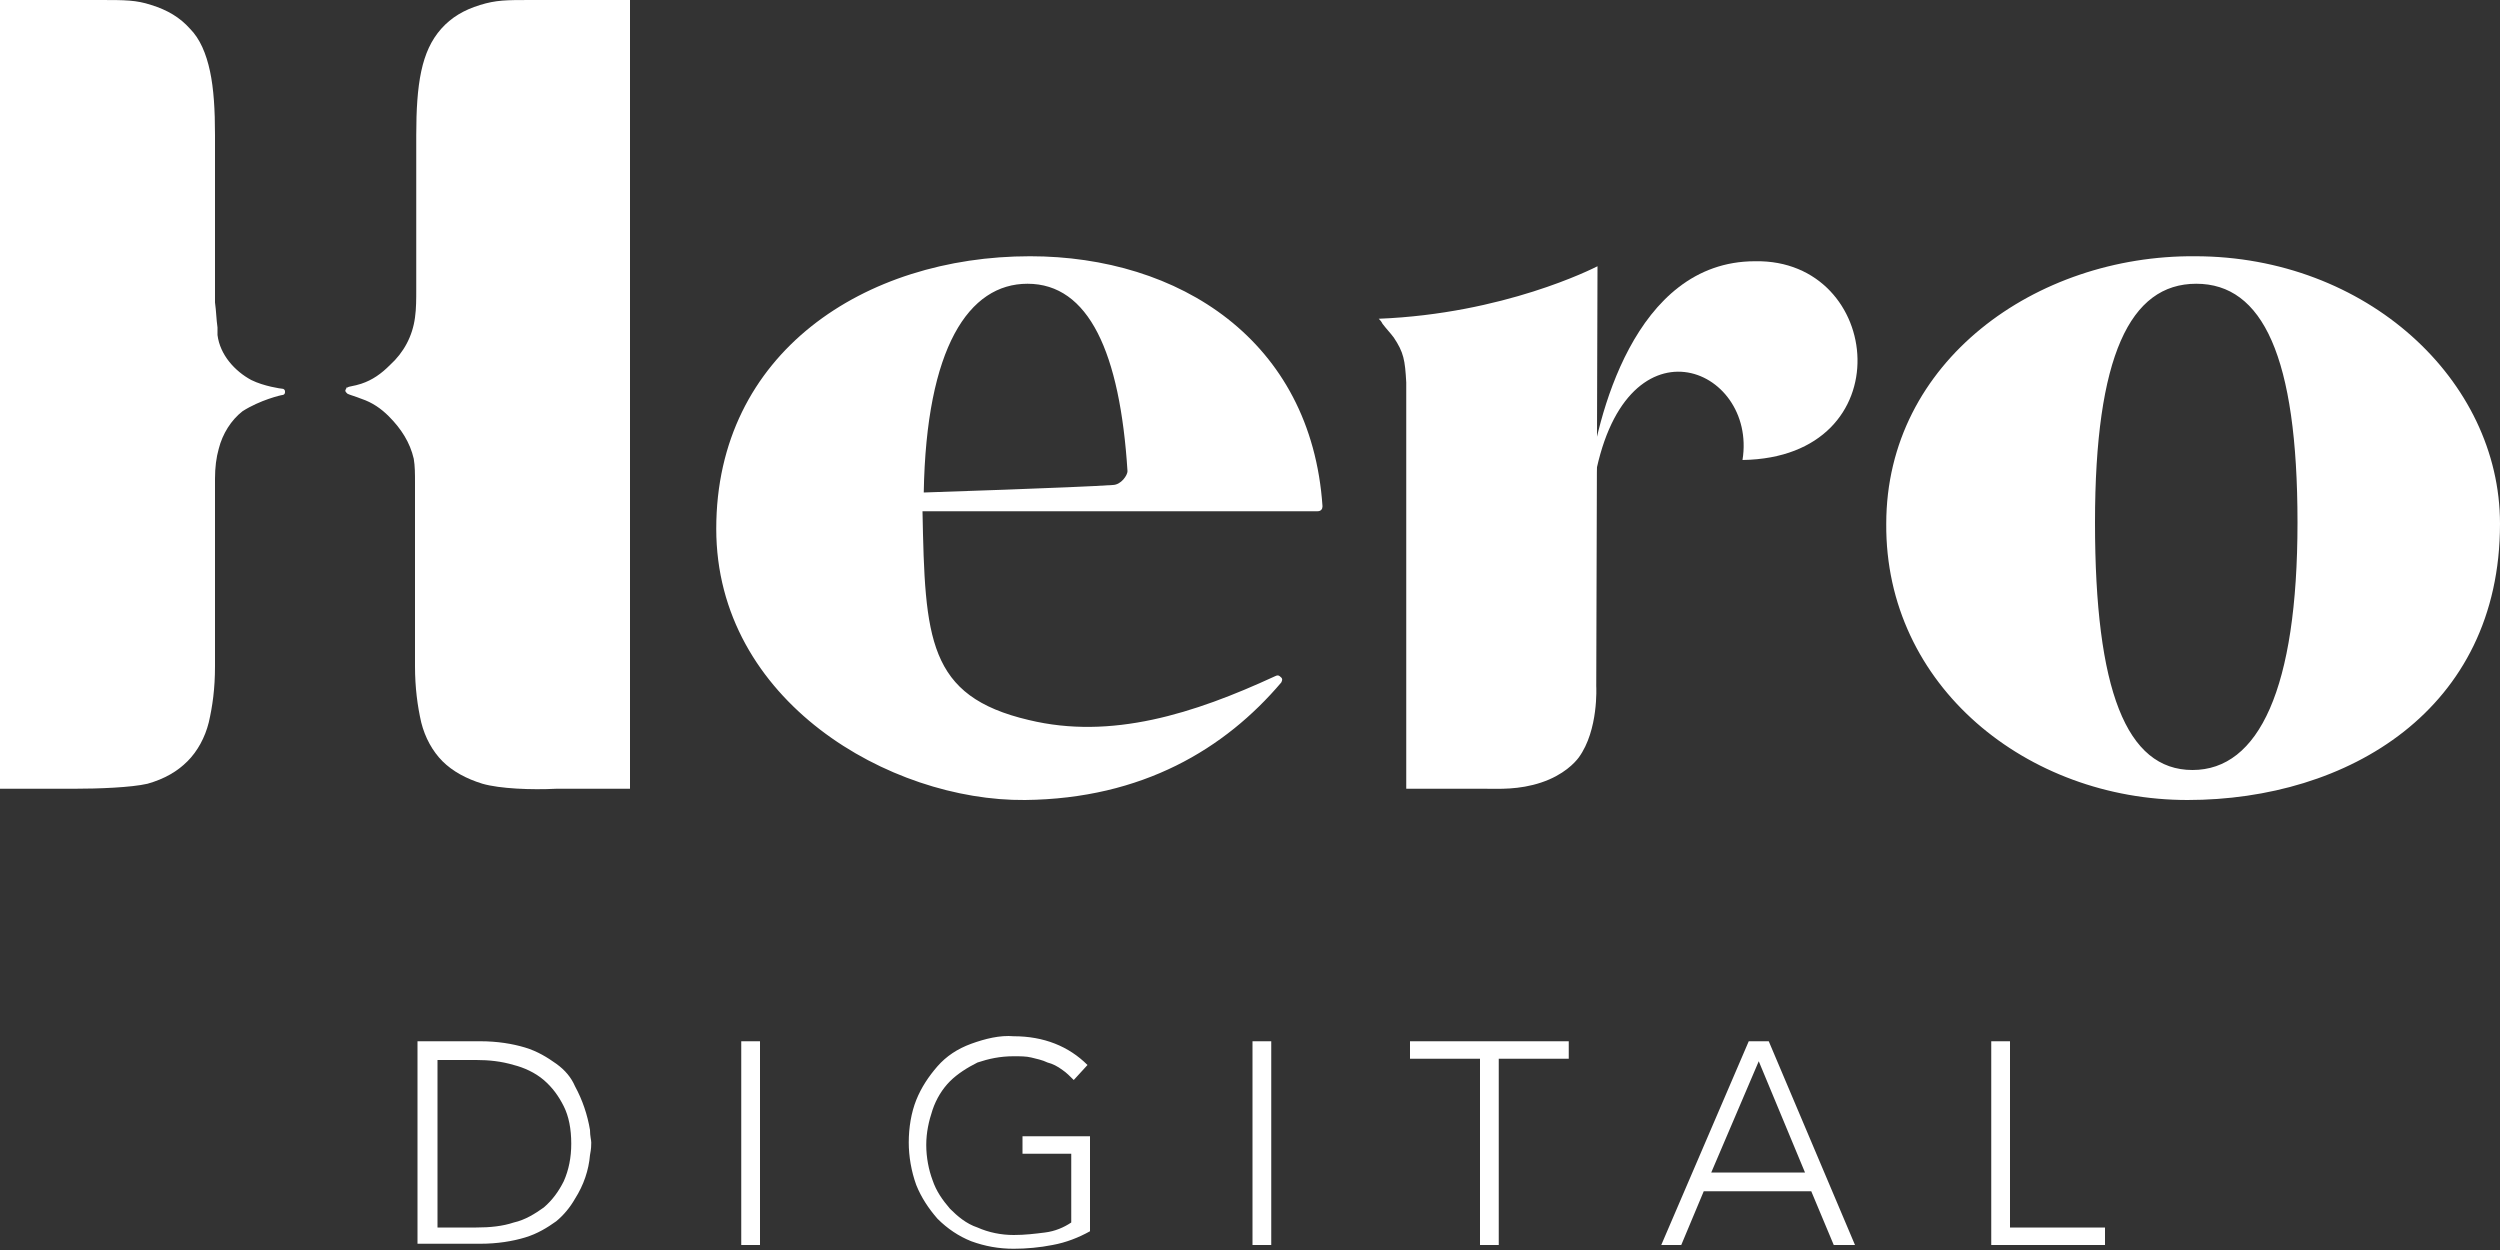
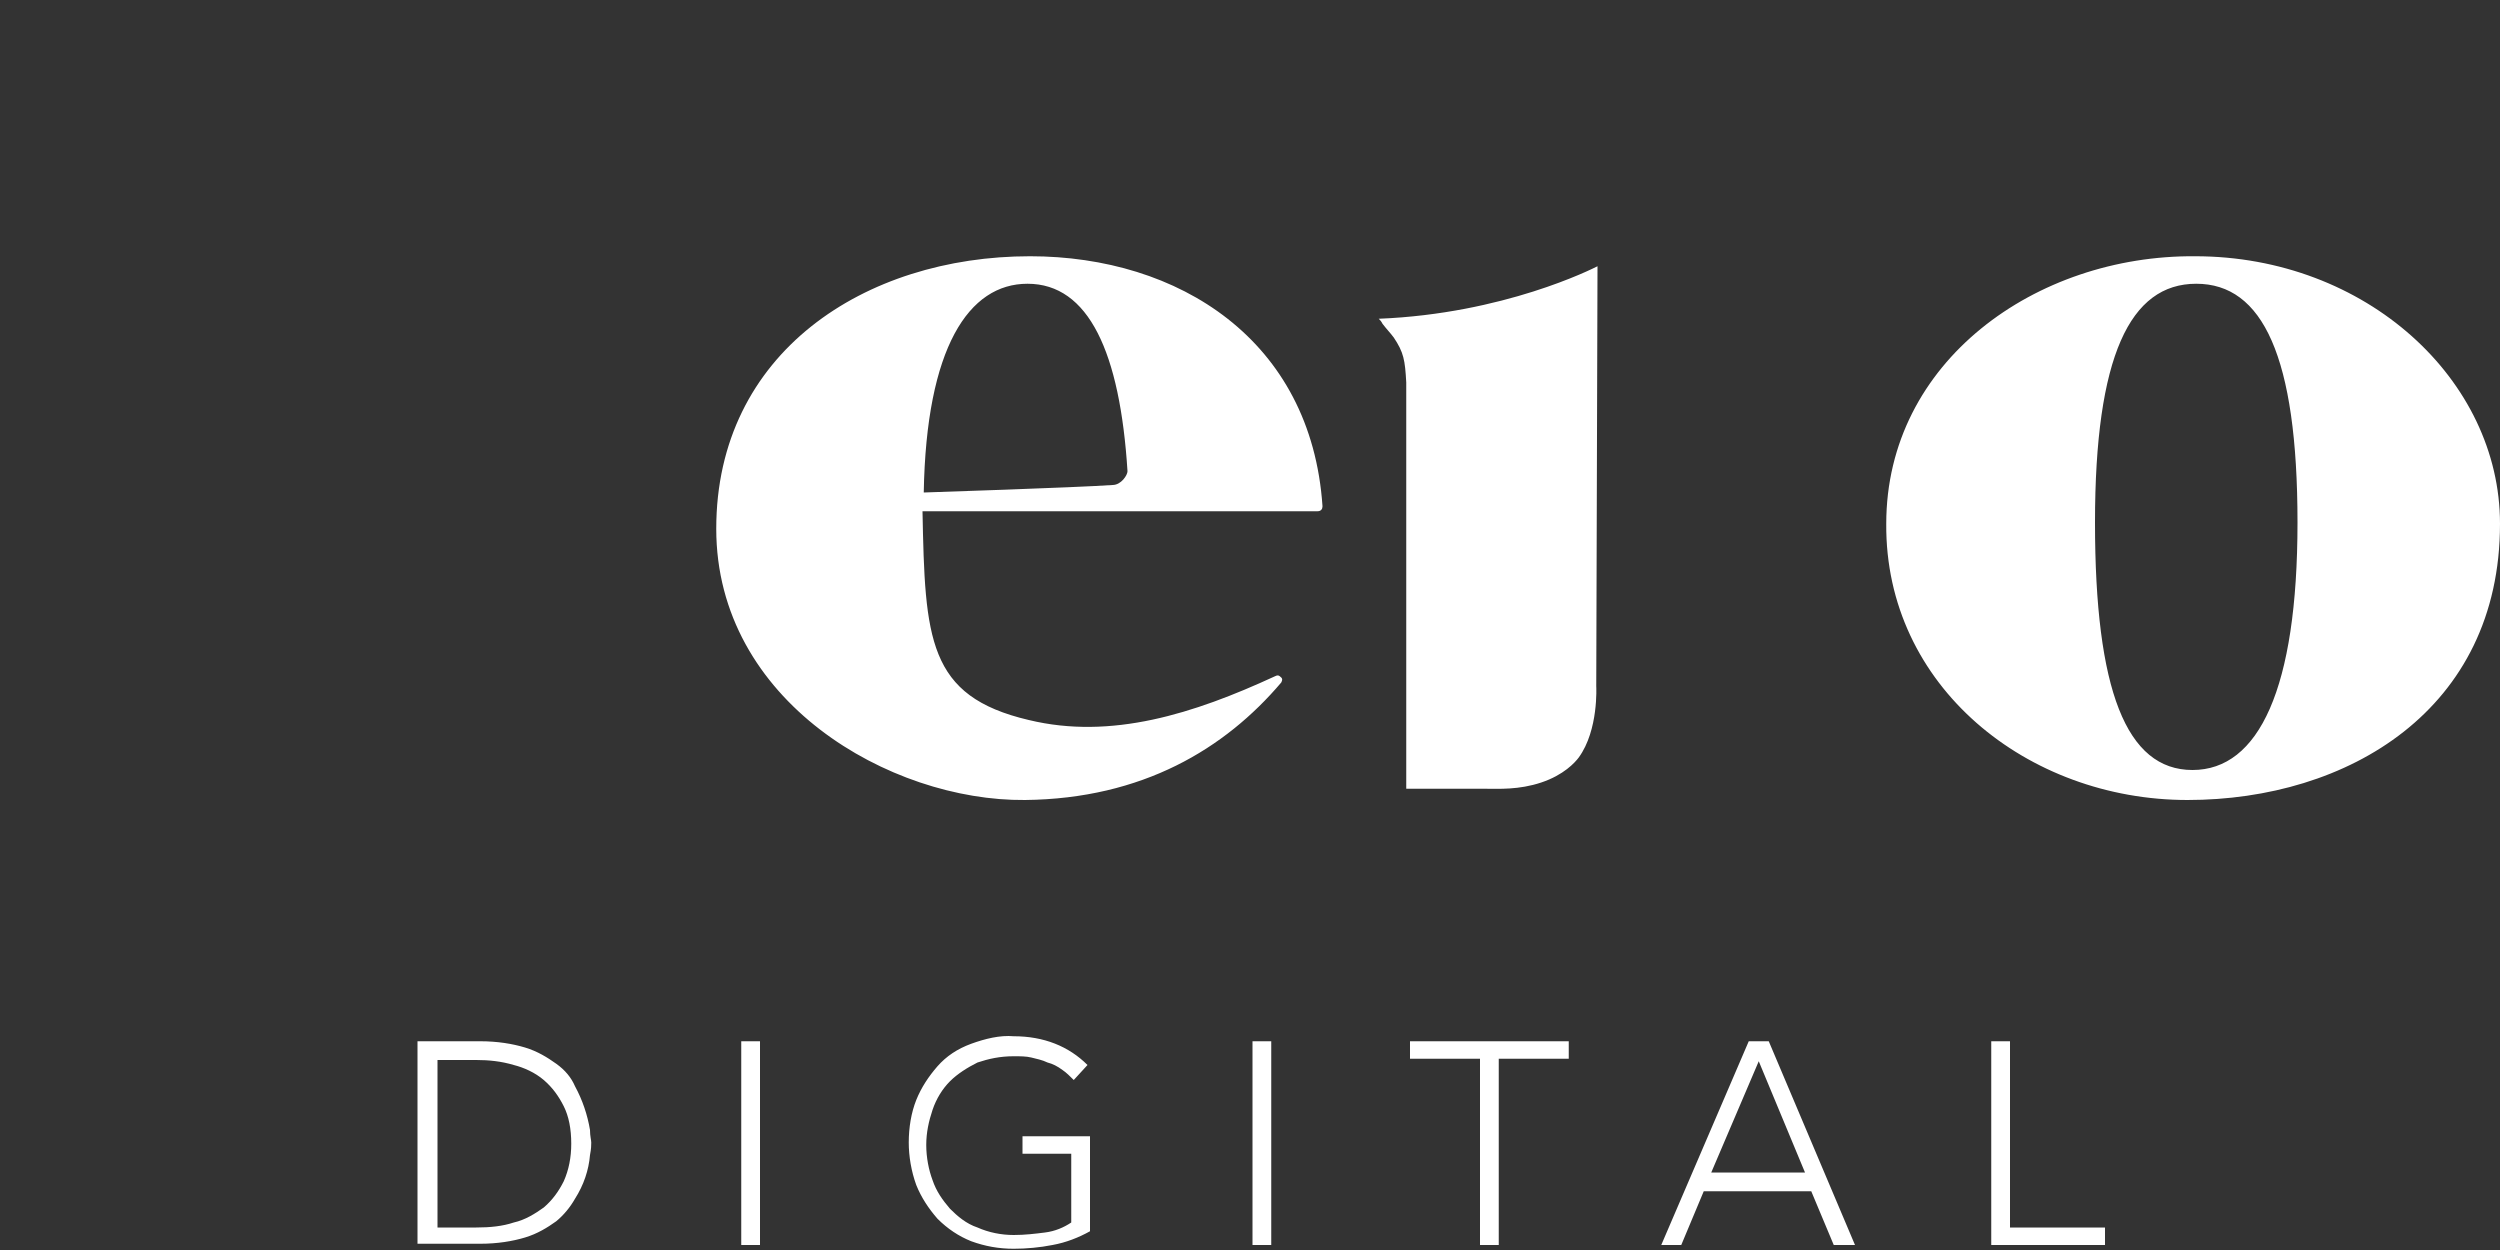
<svg xmlns="http://www.w3.org/2000/svg" id="Layer_1" x="0px" y="0px" viewBox="0 0 200 100" style="enable-background:new 0 0 200 100;" xml:space="preserve">
  <rect x="0" y="0" width="200" height="100" fill="#333333" stroke="none" />
  <desc>Hero Digital logo</desc>
  <style type="text/css"> .st0{fill:#FFFFFF;} </style>
  <g>
    <g>
      <g id="hero-digital-partner-w"> </g>
      <g id="hero-digital-partner-c">
        <path class="st0" d="M33.4,83.3h5c1.4,0,2.6,0.2,3.6,0.5c1,0.3,1.8,0.8,2.5,1.3c0.7,0.5,1.2,1.1,1.5,1.8c0.6,1.1,1,2.3,1.2,3.5 c0,0.5,0.1,0.8,0.1,1c0,0.2,0,0.5-0.1,1c-0.1,1.2-0.5,2.4-1.2,3.5c-0.4,0.7-0.9,1.3-1.5,1.8c-0.7,0.5-1.5,1-2.5,1.3 c-1,0.3-2.2,0.5-3.6,0.5h-5V83.3L33.4,83.3z M35,98.2h3.1c1.1,0,2.1-0.1,3-0.4c0.9-0.2,1.7-0.7,2.4-1.2c0.7-0.6,1.2-1.3,1.6-2.1 c0.4-0.9,0.6-1.9,0.6-3c0-1.2-0.2-2.2-0.6-3c-0.4-0.8-0.9-1.5-1.6-2.1c-0.7-0.6-1.6-1-2.4-1.2c-1-0.3-2-0.4-3-0.4H35V98.2z M59.3,83.3h1.5v16.3h-1.5V83.3z M87.2,98.5c-0.9,0.5-1.9,0.9-3,1.1c-1,0.2-2.1,0.3-3.1,0.3c-1.2,0-2.3-0.2-3.4-0.6 c-1-0.4-1.9-1-2.7-1.8c-0.7-0.8-1.3-1.7-1.7-2.7c-0.4-1.1-0.6-2.3-0.6-3.4c0-1.2,0.2-2.4,0.6-3.4c0.4-1,1-1.9,1.7-2.7 c0.7-0.8,1.6-1.4,2.7-1.8c1.1-0.4,2.3-0.7,3.4-0.6c2.4,0,4.4,0.8,5.9,2.3l-1.1,1.2c-0.3-0.3-0.6-0.6-0.9-0.8 c-0.4-0.3-0.8-0.5-1.2-0.6c-0.4-0.2-0.9-0.3-1.3-0.4s-0.9-0.1-1.4-0.1c-1.1,0-2,0.2-2.9,0.5c-0.8,0.4-1.6,0.9-2.2,1.5 c-0.6,0.6-1.1,1.4-1.4,2.3c-0.3,0.9-0.5,1.8-0.5,2.8c0,1,0.2,2,0.5,2.8c0.3,0.9,0.8,1.6,1.4,2.3c0.6,0.6,1.3,1.2,2.2,1.5 c0.9,0.4,1.9,0.6,2.9,0.6c0.9,0,1.7-0.1,2.5-0.2c0.8-0.1,1.5-0.4,2.1-0.8v-5.5h-3.9v-1.4h5.4L87.2,98.5L87.2,98.5L87.2,98.5z M100.2,83.3h1.5v16.3h-1.5V83.3z M118.4,84.7h-5.6v-1.4h12.7v1.4h-5.6v14.9h-1.5V84.7z M139.9,83.3h1.6l6.9,16.3h-1.7l-1.8-4.3 h-8.6l-1.8,4.3h-1.6L139.9,83.3z M140.7,84.9l-3.8,8.9h7.5L140.7,84.9z M159.3,83.3h1.5v14.9h7.6v1.4h-9.1L159.3,83.3L159.3,83.3 z M105.8,40.5c0,0.2-0.1,0.4-0.4,0.4c-0.4,0-31.6,0-31.6,0c0.2,10.2,0.4,14.8,8.5,16.7c6.6,1.6,13.2-0.5,19.7-3.5 c0.2-0.1,0.3-0.1,0.5,0.1c0.1,0.1,0.1,0.2,0,0.4c-4.5,5.3-11.1,9.3-20.5,9.4c-10.8,0.1-24.7-7.9-24.7-21.7 c0-14.1,11.9-21.8,25.1-21.8C94.3,20.5,104.9,27.2,105.8,40.5 M90.2,37.7c-0.6-9.5-3.1-15-8-15c-4.7,0-8.1,5.1-8.3,16.7 c0,0,12.3-0.4,15.1-0.6C89.7,38.8,90.2,38,90.2,37.7 M150.9,41.9c0-13,12-21.5,24.7-21.4c13.7,0,24.4,9.9,24.4,21.4 c0,14.9-12.2,22.1-25,22.1C162.2,64,150.8,54.9,150.9,41.9 M183.8,41.8c0-13.3-2.8-19.1-8.1-19.1s-8.1,5.8-8.1,19.1 c0,13.4,2.5,19.8,7.8,19.8C180.7,61.6,183.8,55.1,183.8,41.8 M127.8,21.3c-0.4,0.2-7.5,3.8-17.5,4.2c0.1,0.1,0.2,0.2,0.3,0.4 c0.3,0.4,0.6,0.7,0.9,1.1c0.8,1.2,0.9,1.8,1,3.6v0.6c0,0.4,0,0.8,0,1.3c0,0.3,0,0.7,0,1v29.6h6.3c1.1,0,2.7,0.1,4.5-0.5 c1.8-0.6,2.7-1.6,3-2c1.6-2.2,1.4-5.7,1.4-5.7" />
-         <path class="st0" d="M139.4,36.8c1.2-7.5-9.6-11.9-11.9,1.9c0,0.2-0.4,0.1-0.4-0.1c0.6-5,3.6-17.7,13.3-17.7 C150.7,20.7,152.3,36.6,139.4,36.8 M17.4,26.2c-0.1-0.7-0.1-1.3-0.2-2c0-0.3,0-0.7,0-1V10.8c0-2-0.1-3.7-0.4-5.1 c-0.3-1.4-0.8-2.6-1.6-3.4c-0.8-0.9-1.8-1.5-3.1-1.9C10.9,0,10,0,8,0H0v63.1h5.9c2,0,4.6-0.1,5.9-0.4c1.4-0.4,2.4-1,3.2-1.8 c0.8-0.8,1.4-1.9,1.7-3.1c0.3-1.3,0.5-2.7,0.5-4.5V39.4c0-0.4,0-0.8,0-1.1c0-0.9,0.1-1.7,0.3-2.4c0.3-1.2,1-2.3,1.9-3 c1.4-0.9,3.1-1.3,3.2-1.3c0.1,0,0.2-0.1,0.2-0.2c0,0,0-0.1,0-0.1c0-0.1-0.1-0.2-0.2-0.2c-0.1,0-1.5-0.2-2.5-0.7 c-1.3-0.7-2.5-2-2.7-3.6L17.4,26.2L17.4,26.2z M42.5,0c-2,0-2.8,0-4.1,0.4c-1.3,0.4-2.3,1-3.1,1.9c-0.8,0.9-1.3,2-1.6,3.4 c-0.3,1.4-0.4,3.1-0.4,5.1v12.4c0,0.7,0,1.5-0.1,2.2c-0.2,1.5-0.9,2.8-2,3.8c-0.7,0.7-1.4,1.2-2.3,1.5c-0.6,0.2-1,0.2-1.1,0.3 c-0.1,0-0.1,0-0.1,0.1c-0.1,0.1-0.1,0.2,0,0.3c0,0,0.1,0.1,0.1,0.1c0.2,0.1,0.6,0.2,1.1,0.4c0.9,0.3,1.6,0.8,2.2,1.4 c1,1,1.7,2.1,2,3.4c0.1,0.6,0.1,1.2,0.1,1.9c0,0.3,0,0.5,0,0.8v13.9c0,1.7,0.2,3.2,0.5,4.5c0.3,1.2,0.9,2.3,1.7,3.1 c0.8,0.8,1.9,1.4,3.2,1.8c1.4,0.4,3.9,0.5,5.9,0.4h5.9V0L42.5,0L42.5,0z" />
      </g>
    </g>
  </g>
</svg>